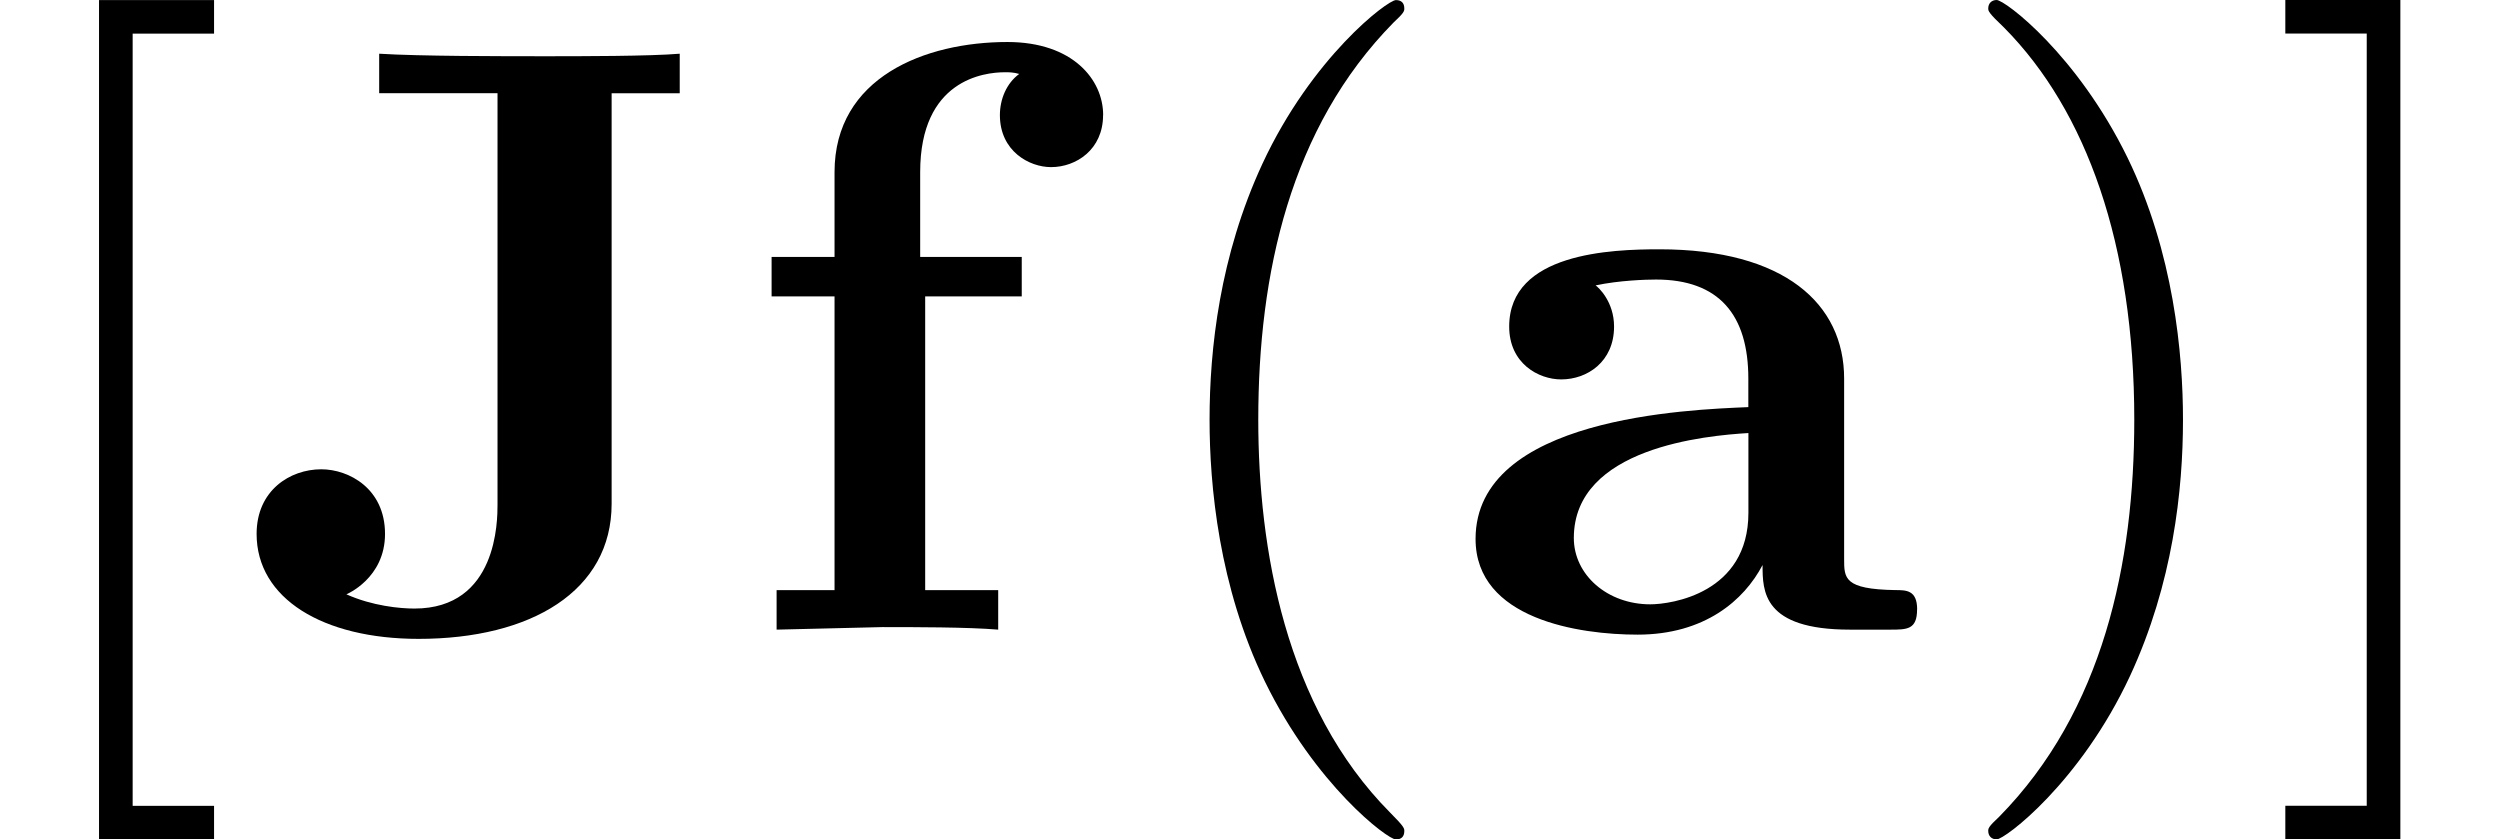
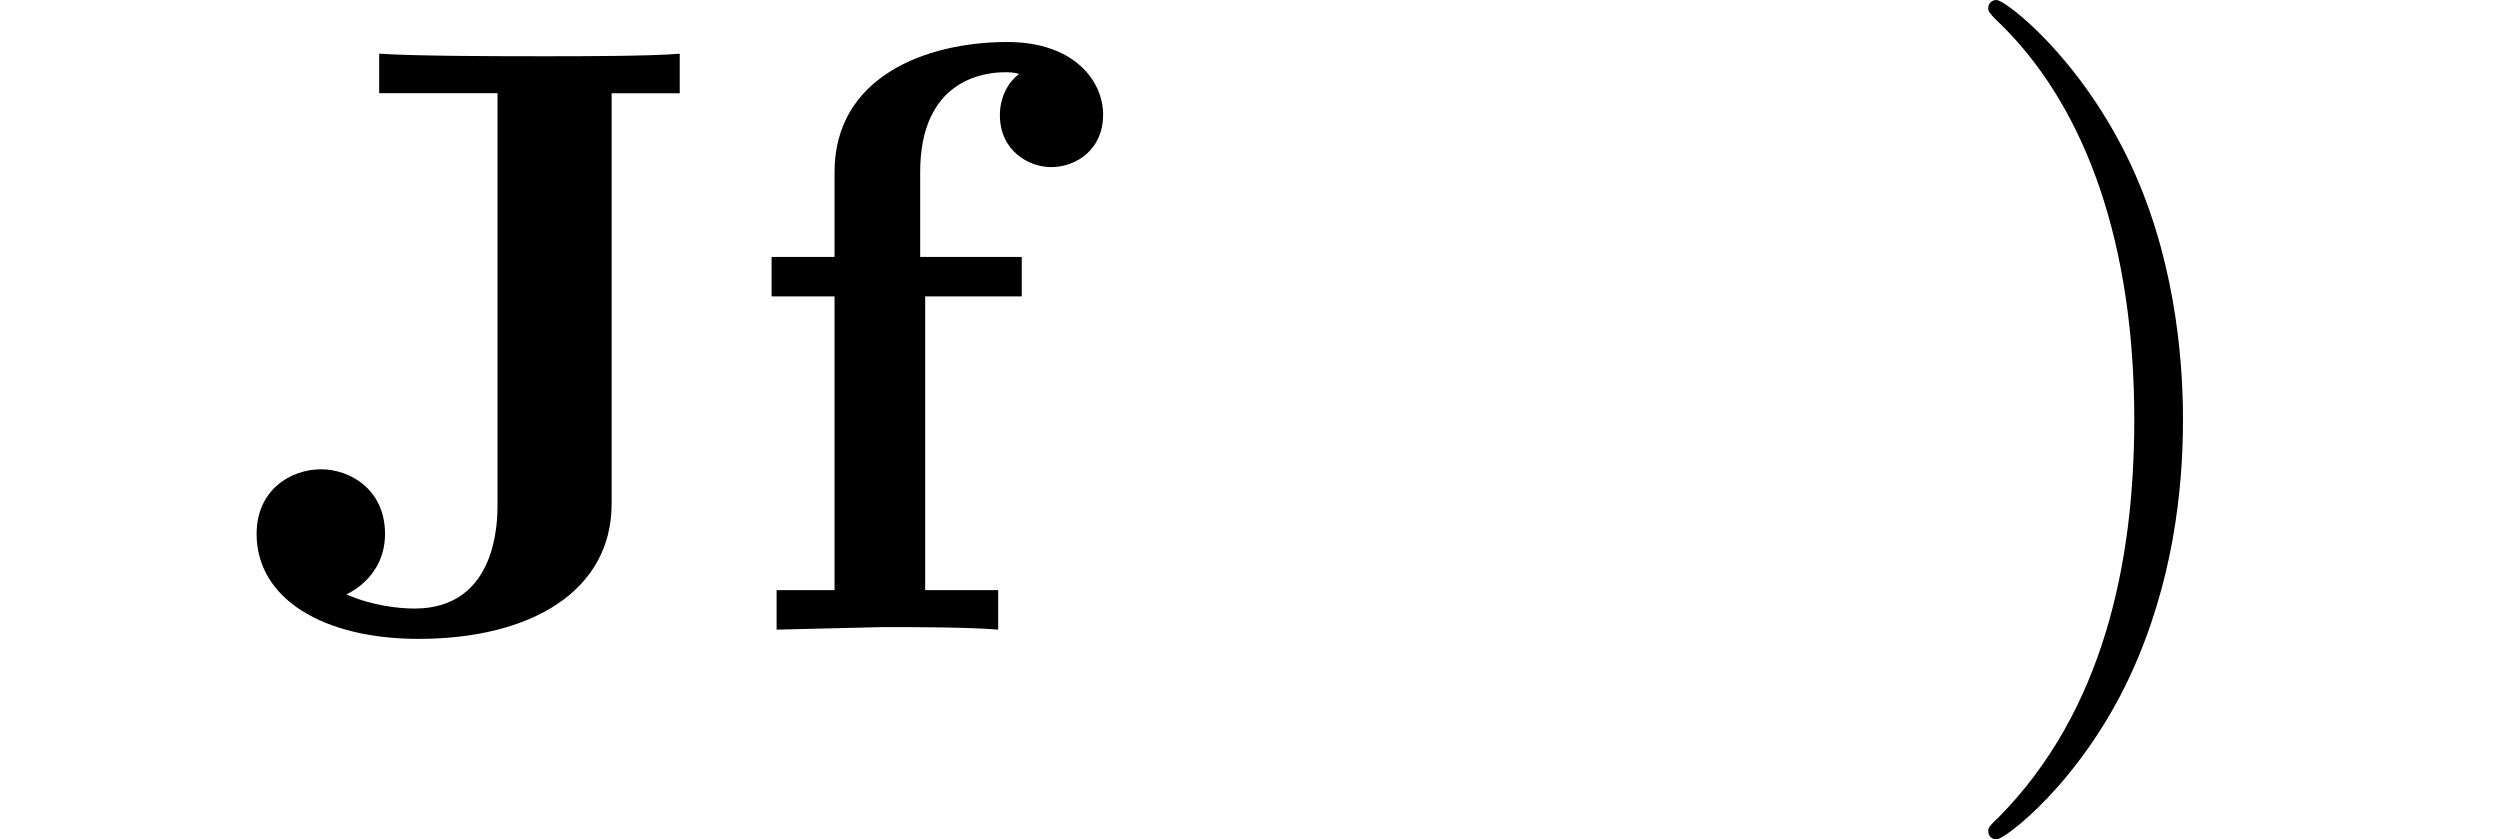
<svg xmlns="http://www.w3.org/2000/svg" xmlns:xlink="http://www.w3.org/1999/xlink" version="1.1" width="32.491pt" height="10.909pt" viewBox="0 -8.182 32.491 10.909">
  <defs>
    <path id="g3-74" d="m5.749-6.971v-.513c-.382 .033-1.309 .033-1.735 .033c-.578 0-1.647 0-2.171-.033v.513h1.538v5.345c0 .207 0 1.353-1.08 1.353c-.185 0-.545-.033-.884-.185c0 0 .502-.207 .502-.785c0-.589-.469-.84-.829-.84c-.404 0-.84 .273-.84 .84c0 .84 .862 1.364 2.105 1.364c1.462 0 2.509-.622 2.509-1.756v-5.335h.884z" />
-     <path id="g3-97" d="m6.033-.262c0-.251-.142-.251-.284-.251c-.665-.011-.665-.153-.665-.404v-2.345c0-.971-.775-1.68-2.4-1.68c-.622 0-1.953 .044-1.953 1.004c0 .48 .382 .687 .676 .687c.338 0 .687-.229 .687-.687c0-.327-.207-.513-.24-.535c.305-.065 .655-.076 .785-.076c.818 0 1.2 .458 1.2 1.287v.371c-.775 .033-3.545 .131-3.545 1.713c0 1.047 1.353 1.244 2.105 1.244c.873 0 1.385-.447 1.625-.905c0 .338 0 .84 1.135 .84h.524c.218 0 .349 0 .349-.262zm-2.193-1.255c0 1.047-1.004 1.189-1.276 1.189c-.556 0-.993-.382-.993-.862c0-1.178 1.724-1.331 2.269-1.364v1.036z" />
    <path id="g3-102" d="m4.767-6.687c0-.458-.393-.949-1.244-.949c-1.069 0-2.247 .458-2.247 1.691v1.102h-.818v.513h.818v3.818h-.753v.513l1.375-.033c.415 0 1.113 0 1.505 .033v-.513h-.949v-3.818h1.255v-.513h-1.32v-1.102c0-1.2 .829-1.298 1.102-1.298c.055 0 .109 0 .185 .022c-.164 .12-.251 .327-.251 .535c0 .469 .382 .676 .665 .676c.327 0 .676-.229 .676-.676z" />
-     <path id="g14-40" d="m3.611 2.618c0-.033 0-.055-.185-.24c-1.364-1.375-1.713-3.436-1.713-5.105c0-1.898 .415-3.796 1.756-5.16c.142-.131 .142-.153 .142-.185c0-.076-.044-.109-.109-.109c-.109 0-1.091 .742-1.735 2.127c-.556 1.2-.687 2.411-.687 3.327c0 .851 .12 2.171 .72 3.404c.655 1.342 1.593 2.051 1.702 2.051c.065 0 .109-.033 .109-.109z" />
    <path id="g14-41" d="m3.153-2.727c0-.851-.12-2.171-.72-3.404c-.655-1.342-1.593-2.051-1.702-2.051c-.065 0-.109 .044-.109 .109c0 .033 0 .055 .207 .251c1.069 1.08 1.691 2.815 1.691 5.095c0 1.865-.404 3.785-1.756 5.16c-.142 .131-.142 .153-.142 .185c0 .065 .044 .109 .109 .109c.109 0 1.091-.742 1.735-2.127c.556-1.2 .687-2.411 .687-3.327z" />
-     <path id="g14-91" d="m2.782 2.727v-.436h-1.058v-10.036h1.058v-.436h-1.495v10.909h1.495z" />
-     <path id="g14-93" d="m1.735 2.727v-10.909h-1.495v.436h1.058v10.036h-1.058v.436h1.495z" />
  </defs>
  <g id="page38">
    <use x="0" y="0" xlink:href="#g14-91" />
    <use x="3.085" y="0" xlink:href="#g3-74" />
    <use x="9.57" y="0" xlink:href="#g3-102" />
    <use x="14.64" y="0" xlink:href="#g14-40" />
    <use x="18.883" y="0" xlink:href="#g3-97" />
    <use x="25.218" y="0" xlink:href="#g14-41" />
    <use x="29.461" y="0" xlink:href="#g14-93" />
  </g>
</svg>